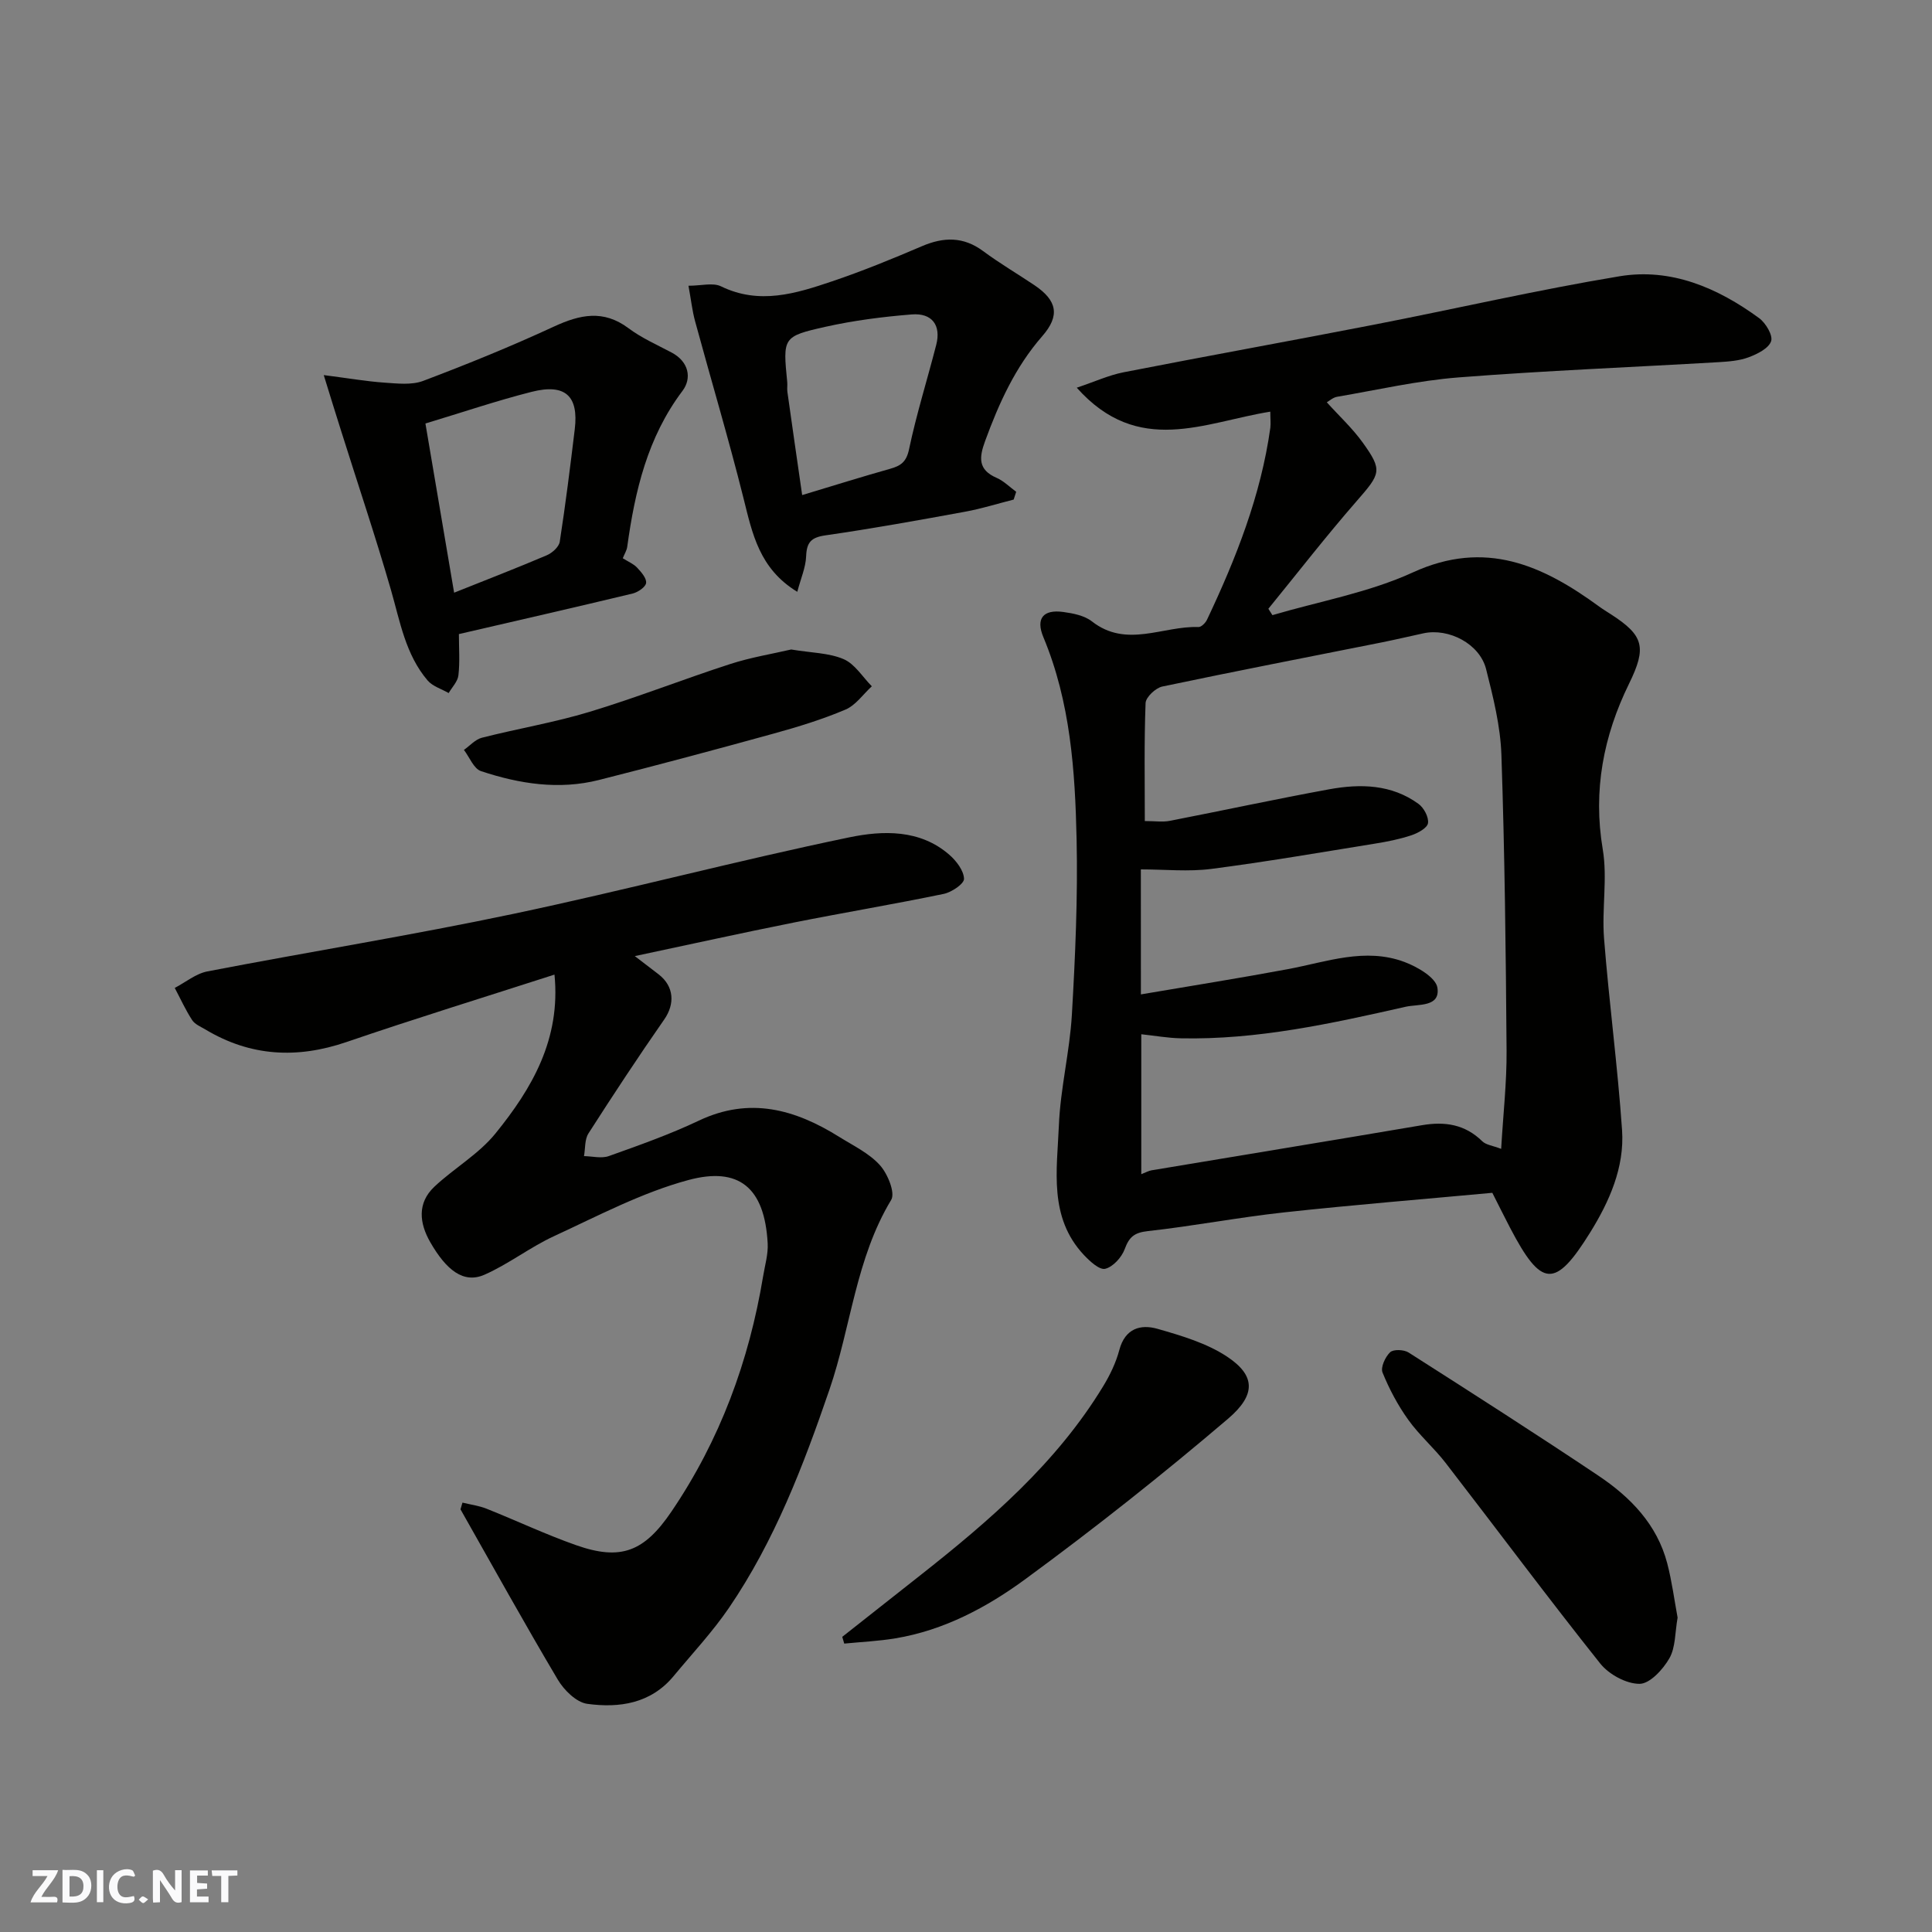
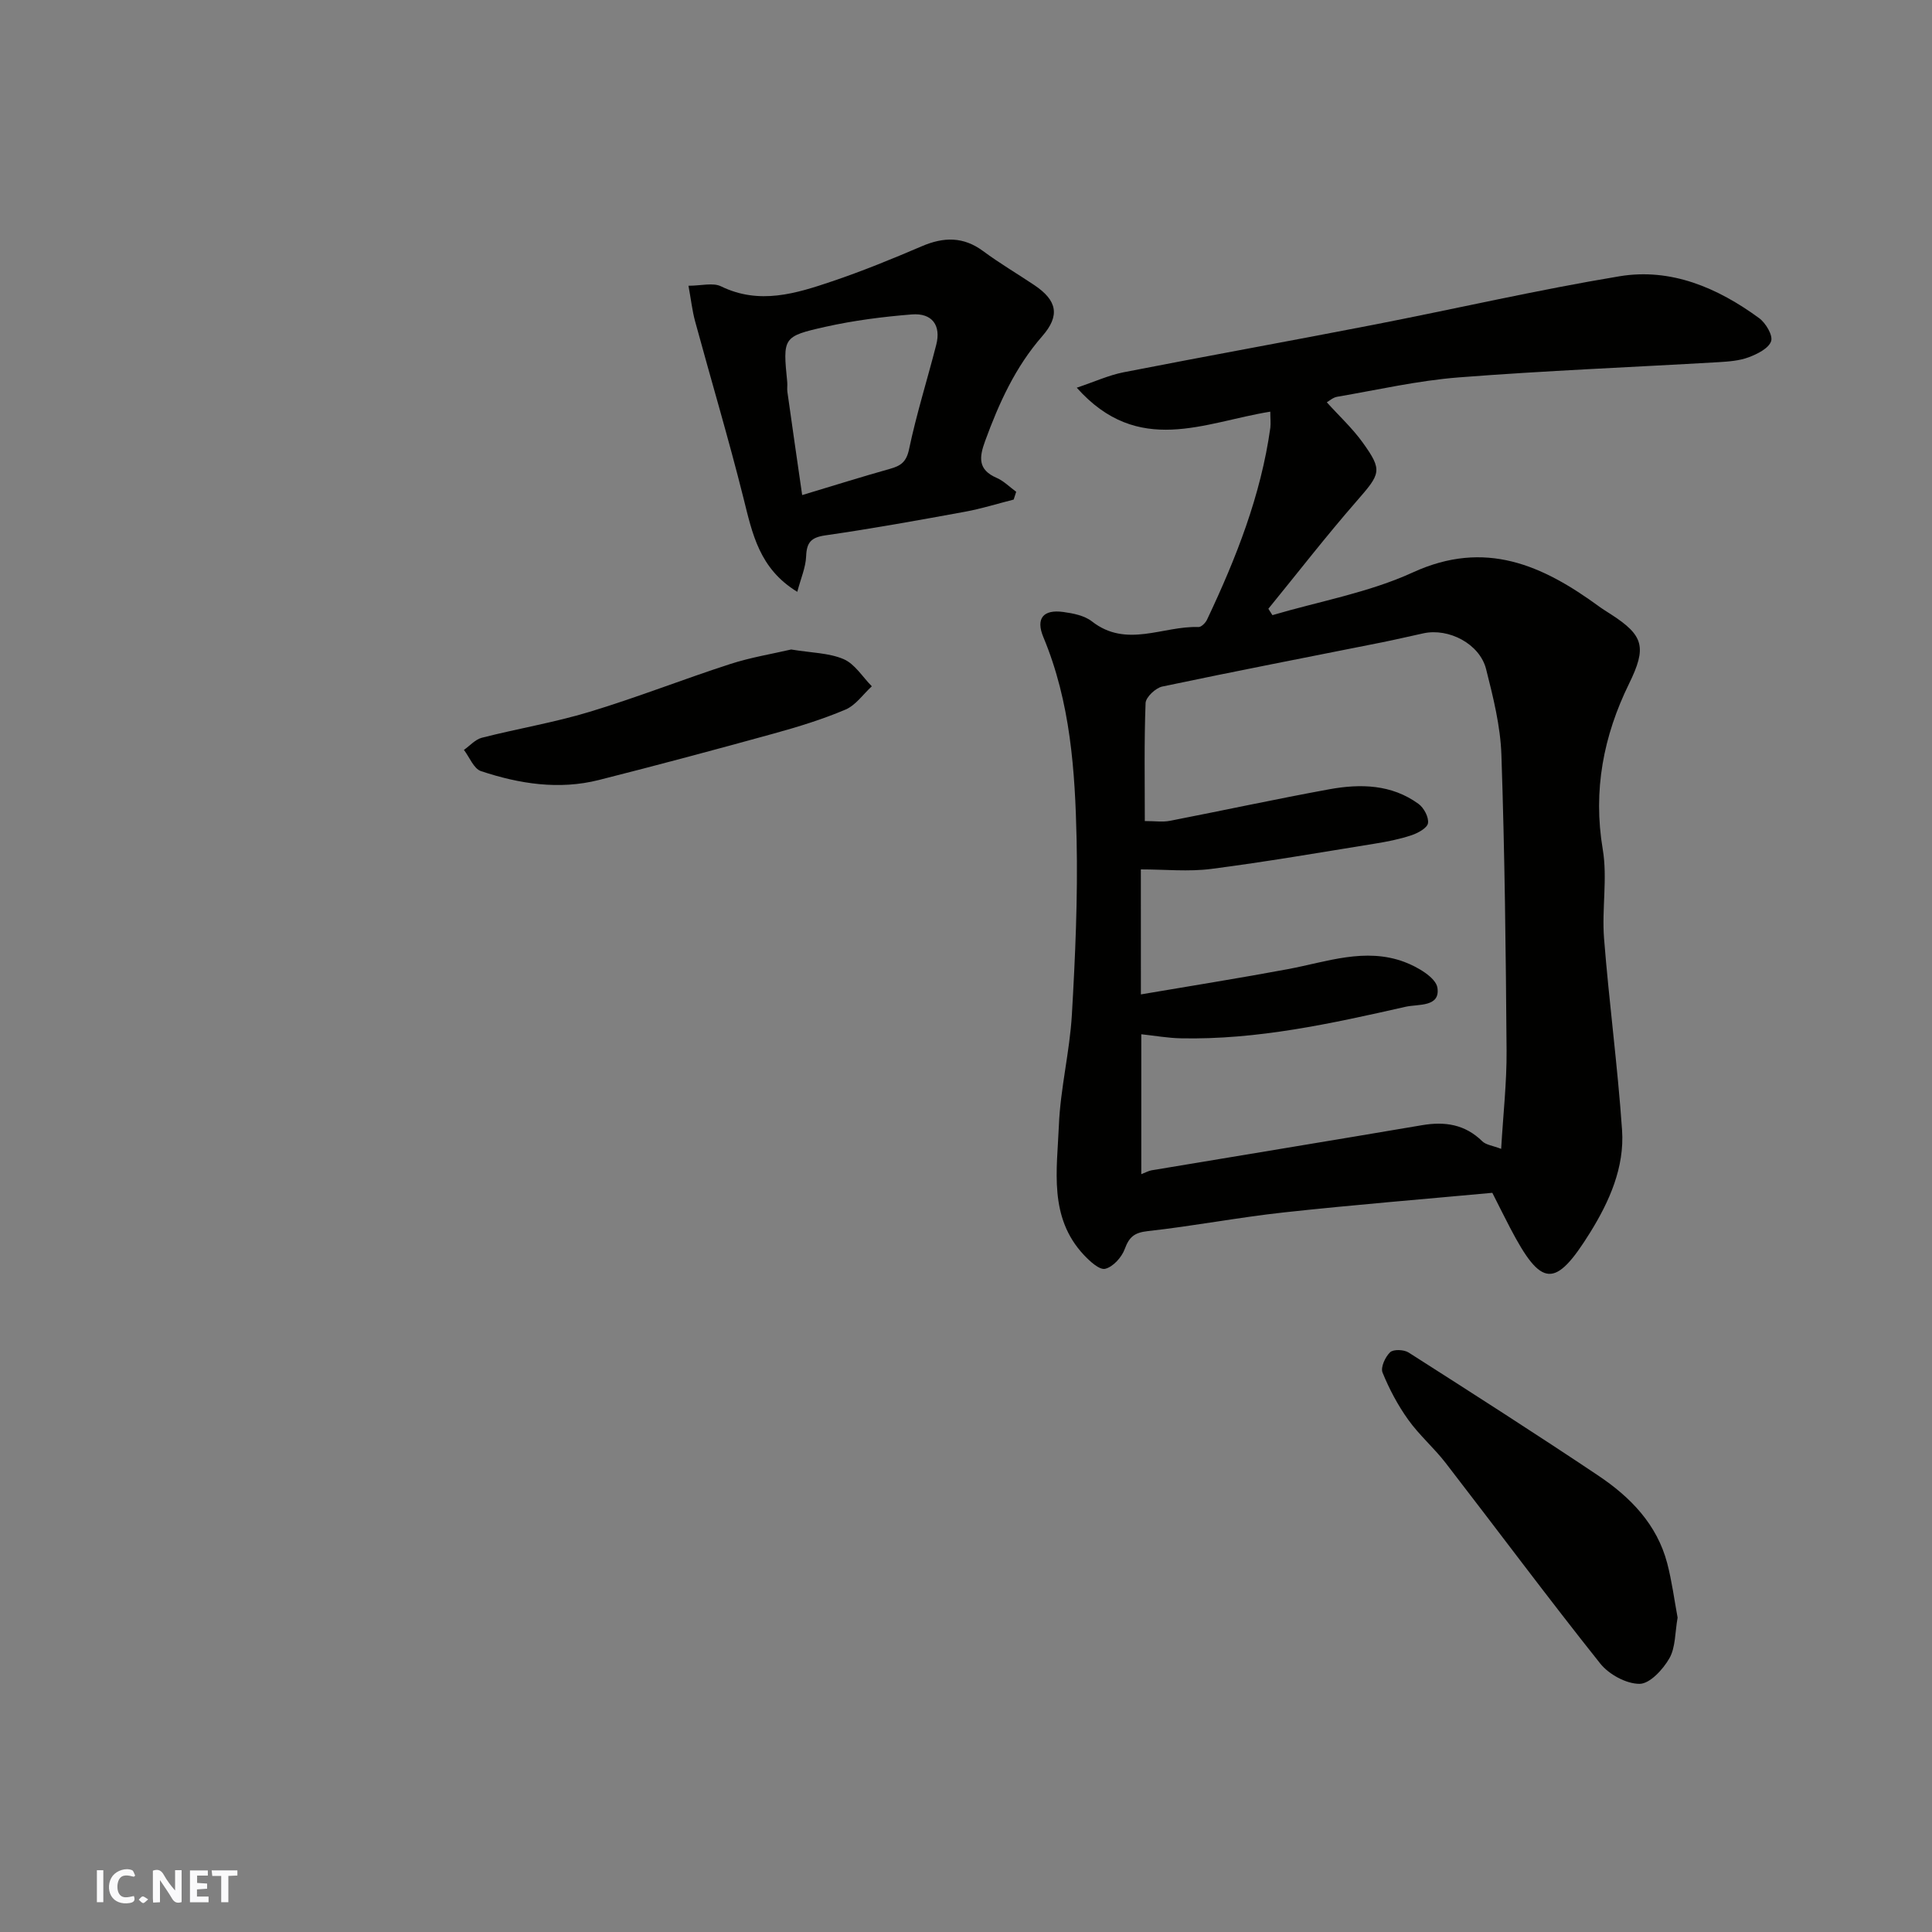
<svg xmlns="http://www.w3.org/2000/svg" enable-background="new 0 0 400 400" viewBox="0 0 400 400">
  <rect x="0" y="0" width="400" height="400" fill="#808080" stroke="none" />
  <g fill="#fafafb">
    <path d="m37.59 393.81c-.92.31-1.52.05-2-.78-.7-1.2-1.52-2.34-2.47-3.78v4.59c-.55.03-.95.05-1.41.07-.03-.37-.06-.64-.06-.91 0-1.91 0-3.81 0-5.7 1.13-.41 1.77-.03 2.29.91.62 1.11 1.38 2.14 2.31 3.19v-4.2h1.35v6.61z" />
-     <path d="m12.94 393.88v-6.75c1.9.19 3.93-.54 5.37 1.29.8 1.01.78 2.88.03 3.97-1.37 1.97-3.4 1.51-5.4 1.49m1.45-1.22c2.04.12 2.92-.58 2.89-2.21-.03-1.51-.98-2.19-2.89-2z" />
-     <path d="m11.81 393.87h-5.49c.68-2.18 2.47-3.48 3.51-5.45h-3.08v-1.21h5.29c-.71 2.13-2.44 3.48-3.47 5.51.86 0 1.63.04 2.39-.01.79-.05 1.14.21.85 1.16" />
    <path d="m39.33 393.86v-6.61h3.7v1.07h-2.22v1.52c.68.04 1.34.09 2.07.13v1.07c-.72.05-1.38.09-2.1.14v1.48h2.4v1.19h-3.85z" />
    <path d="m27.71 388.56c-1.15-.3-2.46-.61-3.1.64-.37.73-.41 1.93-.06 2.67.63 1.35 1.99.93 3.17.68.35.94-.01 1.32-.93 1.46-1.62.25-3.05-.27-3.76-1.48-.73-1.24-.6-3.03.31-4.17.88-1.11 2.71-1.7 4-1.16.32.13.44.74.65 1.12-.1.08-.19.16-.28.24" />
    <path d="m49.15 387.24v1.07c-.59.02-1.17.05-1.87.08v5.44h-1.48v-5.44h-1.85c-.05-.4-.08-.73-.13-1.15z" />
    <path d="m20.06 387.21h1.33v6.62h-1.33z" />
    <path d="m30.68 393.25c-.49.38-.8.79-1.05.76-.32-.05-.6-.45-.9-.7.26-.24.51-.64.8-.67.29-.04.62.3 1.15.61" />
  </g>
  <path d="m263 85.23c-13.67 2.19-27.31 9.36-40.07-4.96 3.73-1.25 6.63-2.59 9.68-3.19 17.27-3.38 34.6-6.5 51.87-9.86 16.95-3.3 33.8-7.2 50.82-10.02 10.69-1.77 20.32 2.39 28.9 8.66 1.37 1 2.9 3.57 2.49 4.78-.5 1.49-2.84 2.65-4.62 3.32-1.93.73-4.13.89-6.22 1.02-17.96 1.05-35.95 1.76-53.88 3.16-8.43.66-16.77 2.58-25.14 4.01-.86.15-1.61.85-2.13 1.14 2.54 2.82 5.31 5.37 7.46 8.37 4.14 5.77 3.68 6.4-1.29 12.1-6.31 7.23-12.2 14.84-18.27 22.28.28.44.56.88.84 1.32 9.73-2.87 19.95-4.67 29.08-8.85 15-6.87 26.85-1.49 38.56 7.06.78.57 1.62 1.08 2.44 1.61 6.81 4.39 7.46 6.82 3.75 14.39-5.28 10.77-7.49 22.08-5.44 34.26 1.01 6-.21 12.33.27 18.46 1.04 13.25 2.82 26.44 3.73 39.69.53 7.7-2.63 14.78-6.59 21.17-7.29 11.74-10.11 11.46-16.6-.96-1.17-2.25-2.3-4.52-3.67-7.23-14.14 1.31-28.68 2.48-43.18 4.06-9.42 1.03-18.75 2.83-28.17 3.87-2.78.31-3.84 1.22-4.76 3.72-.63 1.71-2.42 3.69-4.04 4.08-1.19.29-3.21-1.58-4.43-2.88-7.3-7.8-5.54-17.57-5.16-26.8.31-7.66 2.24-15.24 2.69-22.91.7-12.08 1.24-24.2.98-36.28-.31-14.22-1.27-28.46-6.88-41.9-1.62-3.88-.03-5.78 4.1-5.22 2.06.28 4.4.74 5.96 1.96 7.16 5.6 14.72.89 22.06 1.16.58.02 1.45-.86 1.76-1.52 6.01-12.7 11.15-25.7 13.11-39.74.11-.96-.01-1.96-.01-3.33zm-26.79 120.65c10.56-1.8 20.53-3.38 30.44-5.23 8.01-1.5 15.97-4.53 24.11-1.49 2.68 1 6.5 3.21 6.84 5.33.63 4.07-3.96 3.36-6.58 3.95-15.34 3.47-30.71 6.87-46.58 6.53-2.68-.06-5.36-.54-8.15-.84v28.97c.96-.37 1.53-.7 2.13-.8 18.66-3.12 37.34-6.17 55.99-9.34 4.74-.81 8.9-.18 12.47 3.32.77.76 2.15.9 3.92 1.58.42-7.24 1.17-13.78 1.12-20.31-.15-20.42-.38-40.85-1.07-61.26-.2-5.96-1.7-11.94-3.17-17.76-1.32-5.22-7.71-8.55-12.97-7.41-2.86.62-5.71 1.29-8.58 1.87-15.17 3.03-30.36 5.96-45.49 9.15-1.38.29-3.41 2.2-3.46 3.42-.31 8.09-.16 16.19-.16 24.43 2.17 0 3.71.24 5.15-.04 11.02-2.14 22-4.52 33.05-6.54 6.43-1.17 12.88-1.04 18.46 3.02 1.12.81 2.16 2.76 1.97 4-.15 1-2.08 2.05-3.42 2.5-2.46.82-5.03 1.33-7.6 1.74-11.28 1.82-22.54 3.77-33.86 5.23-4.72.61-9.58.1-14.57.1.01 8.48.01 16.41.01 25.88z" fill="#010100" />
-   <path d="m95.75 311.1c1.66.41 3.4.63 4.98 1.26 6.2 2.47 12.26 5.34 18.54 7.55 9.29 3.27 14.11 1.35 19.75-6.96 10.05-14.81 16.07-31.17 18.98-48.74.37-2.25 1.06-4.54.94-6.78-.63-11.64-6.03-15.91-16.4-13.12-9.63 2.59-18.71 7.41-27.85 11.63-4.96 2.29-9.38 5.77-14.37 7.97-4.36 1.93-7.94-.98-11.24-6.73-2.26-3.94-2.74-8.1.86-11.49 4.06-3.82 9.15-6.72 12.61-10.98 7.57-9.32 13.58-19.54 12.25-32.93-14.64 4.72-28.92 9.12-43.06 13.96-10.24 3.5-19.89 2.99-29.2-2.59-.97-.58-2.19-1.07-2.76-1.95-1.37-2.11-2.42-4.43-3.6-6.66 2.24-1.17 4.37-2.96 6.75-3.42 21.13-4.07 42.39-7.49 63.43-11.93 23.24-4.9 46.23-11.01 69.49-15.83 6.88-1.42 14.62-1.71 20.72 3.63 1.44 1.26 2.97 3.26 3.02 4.96.03 1.03-2.56 2.78-4.2 3.12-10.36 2.15-20.8 3.89-31.18 5.96-10.67 2.13-21.3 4.49-32.78 6.92 2.18 1.67 3.58 2.73 4.96 3.8 3.19 2.49 3.36 6.11 1.14 9.31-5.4 7.75-10.6 15.65-15.7 23.61-.8 1.25-.63 3.11-.92 4.69 1.73.03 3.63.54 5.15-.01 6.28-2.24 12.61-4.48 18.62-7.33 10.53-5 19.94-2.35 29.09 3.37 2.9 1.81 6.17 3.37 8.39 5.83 1.61 1.77 3.24 5.74 2.35 7.21-7.34 12.15-8.32 26.27-12.78 39.27-5.41 15.78-11.35 31.31-20.8 45.18-3.41 4.99-7.59 9.46-11.46 14.13-4.72 5.7-11.24 6.66-17.89 5.75-2.25-.31-4.8-2.83-6.09-5-6.91-11.64-13.47-23.49-20.15-35.27.14-.47.28-.93.41-1.39z" fill="#010100" />
-   <path d="m67.03 77.66c5.17.66 8.84 1.3 12.54 1.56 2.68.18 5.65.54 8.04-.36 9.13-3.45 18.2-7.14 27.06-11.24 5.41-2.5 10.24-3.56 15.45.33 2.72 2.04 5.92 3.44 8.95 5.05 3.56 1.89 4.2 5.32 2.23 7.93-7.26 9.63-9.84 20.73-11.44 32.28-.1.75-.55 1.44-.92 2.37 1.12.71 2.22 1.15 2.96 1.94.85.91 1.98 2.18 1.87 3.17-.09.84-1.68 1.92-2.77 2.19-11.85 2.85-23.73 5.56-35.99 8.4 0 2.93.22 5.76-.1 8.53-.14 1.29-1.31 2.46-2.02 3.68-1.48-.85-3.32-1.39-4.36-2.61-4.58-5.38-5.7-12.19-7.59-18.75-3.2-11.07-6.88-22-10.34-33-1.1-3.45-2.16-6.91-3.57-11.47zm21.05 10.02c2.01 11.83 3.96 23.36 5.94 35.03 6.84-2.73 13.06-5.14 19.19-7.75 1.12-.48 2.51-1.72 2.68-2.79 1.2-7.75 2.17-15.53 3.11-23.32.83-6.89-1.98-9.49-8.95-7.72-7.21 1.83-14.27 4.23-21.97 6.55z" fill="#010100" />
  <path d="m209.87 103.43c-3.36.85-6.68 1.9-10.08 2.52-9.61 1.76-19.23 3.5-28.9 4.89-2.99.43-3.88 1.47-3.99 4.35-.09 2.3-1.1 4.56-1.83 7.34-7.89-4.8-9.31-12.09-11.14-19.4-3.07-12.27-6.7-24.41-10.02-36.62-.59-2.17-.83-4.43-1.37-7.35 2.66 0 5.06-.69 6.73.12 7.95 3.87 15.51 1.5 23-1.03 6.31-2.13 12.49-4.66 18.61-7.28 4.51-1.93 8.58-2.01 12.67 1.02 3.4 2.52 7.06 4.67 10.58 7.03 4.76 3.19 5.38 6.32 1.65 10.59-5.58 6.39-8.96 13.87-11.83 21.72-1.24 3.38-1.5 5.92 2.38 7.6 1.49.65 2.72 1.91 4.06 2.89-.17.55-.35 1.08-.52 1.61zm-43.79-.93c6.73-2.03 12.45-3.82 18.21-5.44 2.21-.62 3.37-1.42 3.92-4.05 1.53-7.28 3.78-14.41 5.63-21.63 1.03-4.02-.85-6.62-5.07-6.28-5.99.48-12.01 1.25-17.87 2.56-8.88 1.99-8.82 2.23-7.91 11.47.06.66-.06 1.34.03 1.99.97 6.9 1.96 13.8 3.06 21.38z" fill="#010100" />
  <path d="m347.33 334.91c-.55 3.07-.41 6.16-1.7 8.42-1.32 2.31-4.05 5.28-6.17 5.29-2.77.01-6.37-1.96-8.17-4.23-10.88-13.66-21.31-27.69-31.99-41.51-2.41-3.12-5.47-5.75-7.75-8.95-2.15-3-3.92-6.34-5.31-9.76-.44-1.07.56-3.24 1.57-4.2.68-.65 2.86-.56 3.82.05 13.17 8.4 26.33 16.82 39.31 25.51 6.63 4.44 12.13 10.08 14.24 18.13.98 3.76 1.48 7.65 2.15 11.25z" fill="#010100" />
-   <path d="m174.38 338.89c5.39-4.25 10.78-8.51 16.18-12.76 14.37-11.33 28.17-23.22 37.82-39.09 1.43-2.34 2.67-4.92 3.37-7.56 1.19-4.46 4.41-5.37 7.94-4.35 4.96 1.42 10.16 2.96 14.38 5.76 5.84 3.87 6.04 7.85.19 12.84-13.56 11.56-27.57 22.65-41.94 33.19-7.97 5.85-16.87 10.61-26.93 12.28-3.5.58-7.06.74-10.6 1.09-.13-.48-.27-.94-.41-1.4z" fill="#010100" />
  <path d="m163.8 134.47c4.19.7 7.82.69 10.87 2 2.32 1 3.91 3.68 5.83 5.62-1.8 1.65-3.33 3.92-5.45 4.82-4.76 2.02-9.76 3.56-14.76 4.94-12.07 3.33-24.16 6.57-36.3 9.64-8.28 2.09-16.48.8-24.41-1.84-1.5-.5-2.37-2.88-3.53-4.39 1.23-.86 2.35-2.17 3.72-2.52 7.41-1.89 14.99-3.15 22.29-5.36 9.79-2.96 19.33-6.73 29.06-9.88 4.3-1.4 8.82-2.13 12.68-3.03z" fill="#010100" />
</svg>